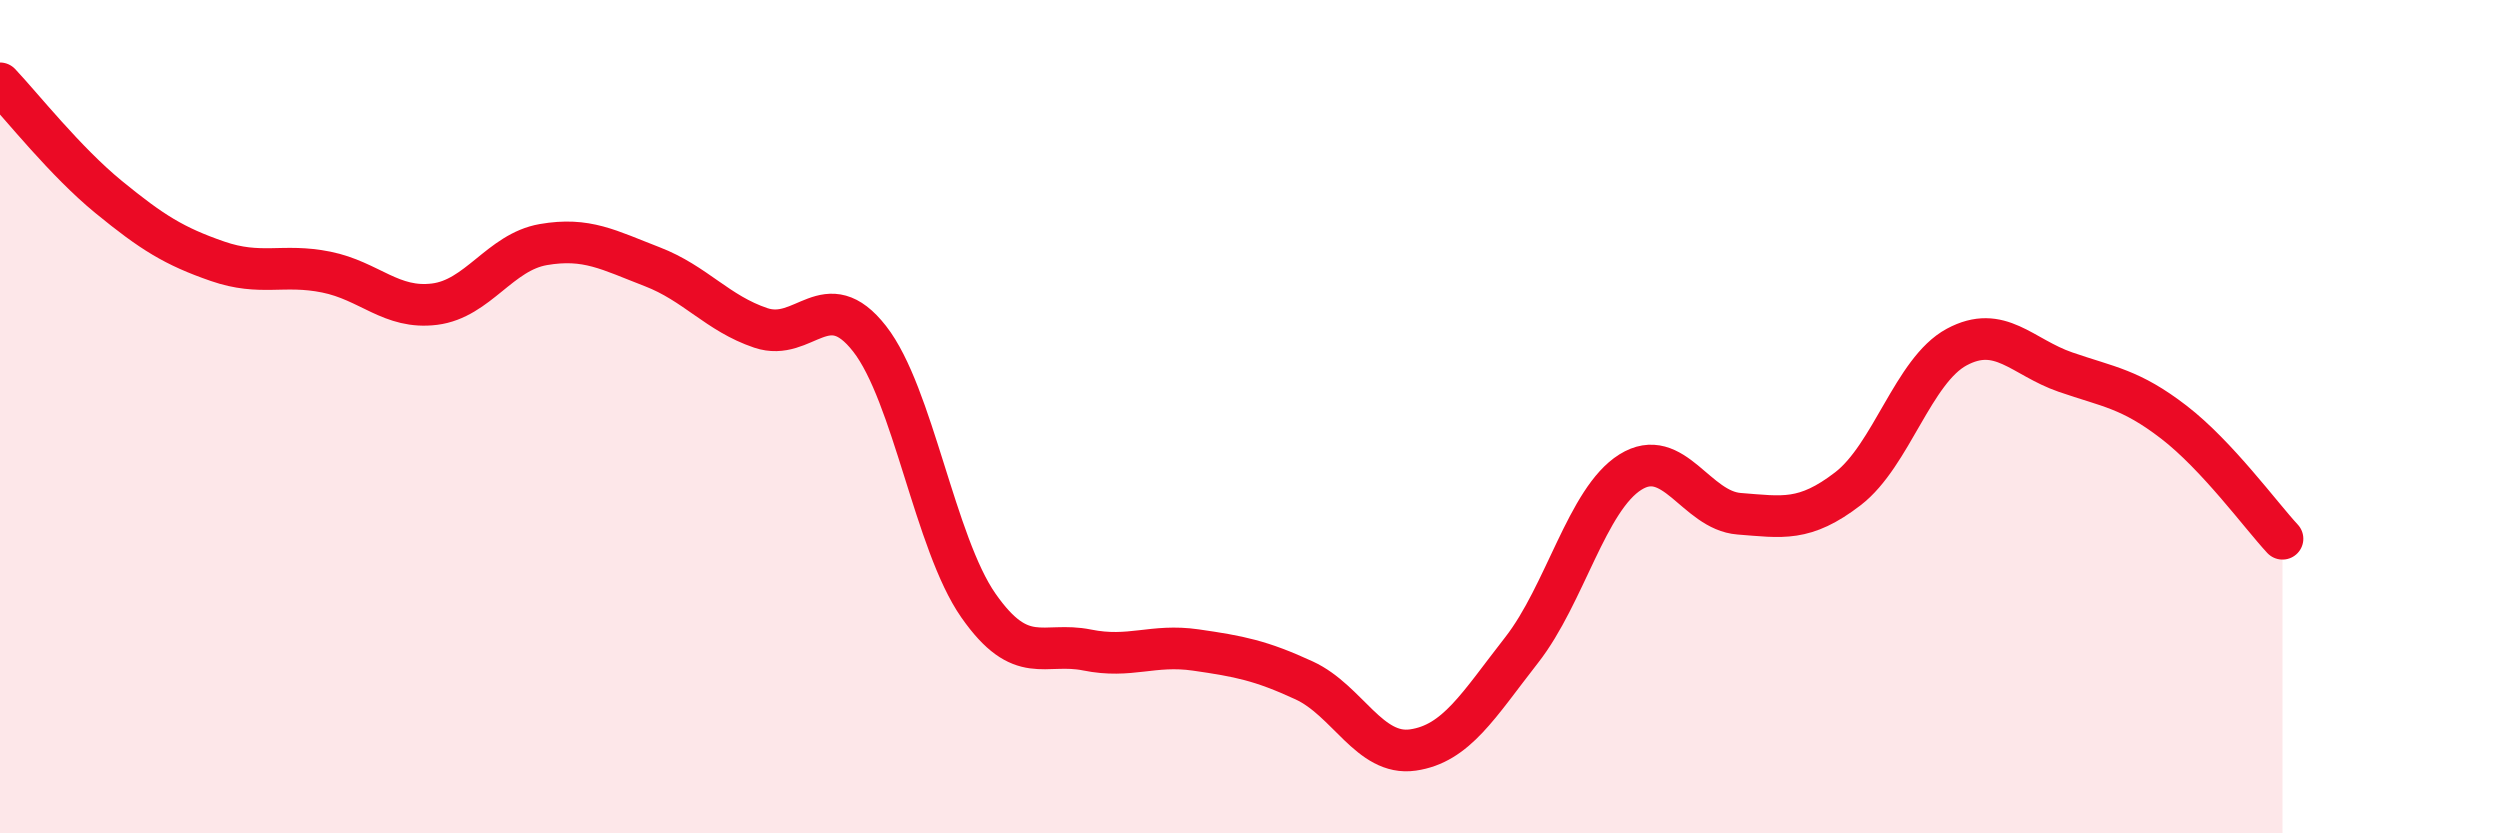
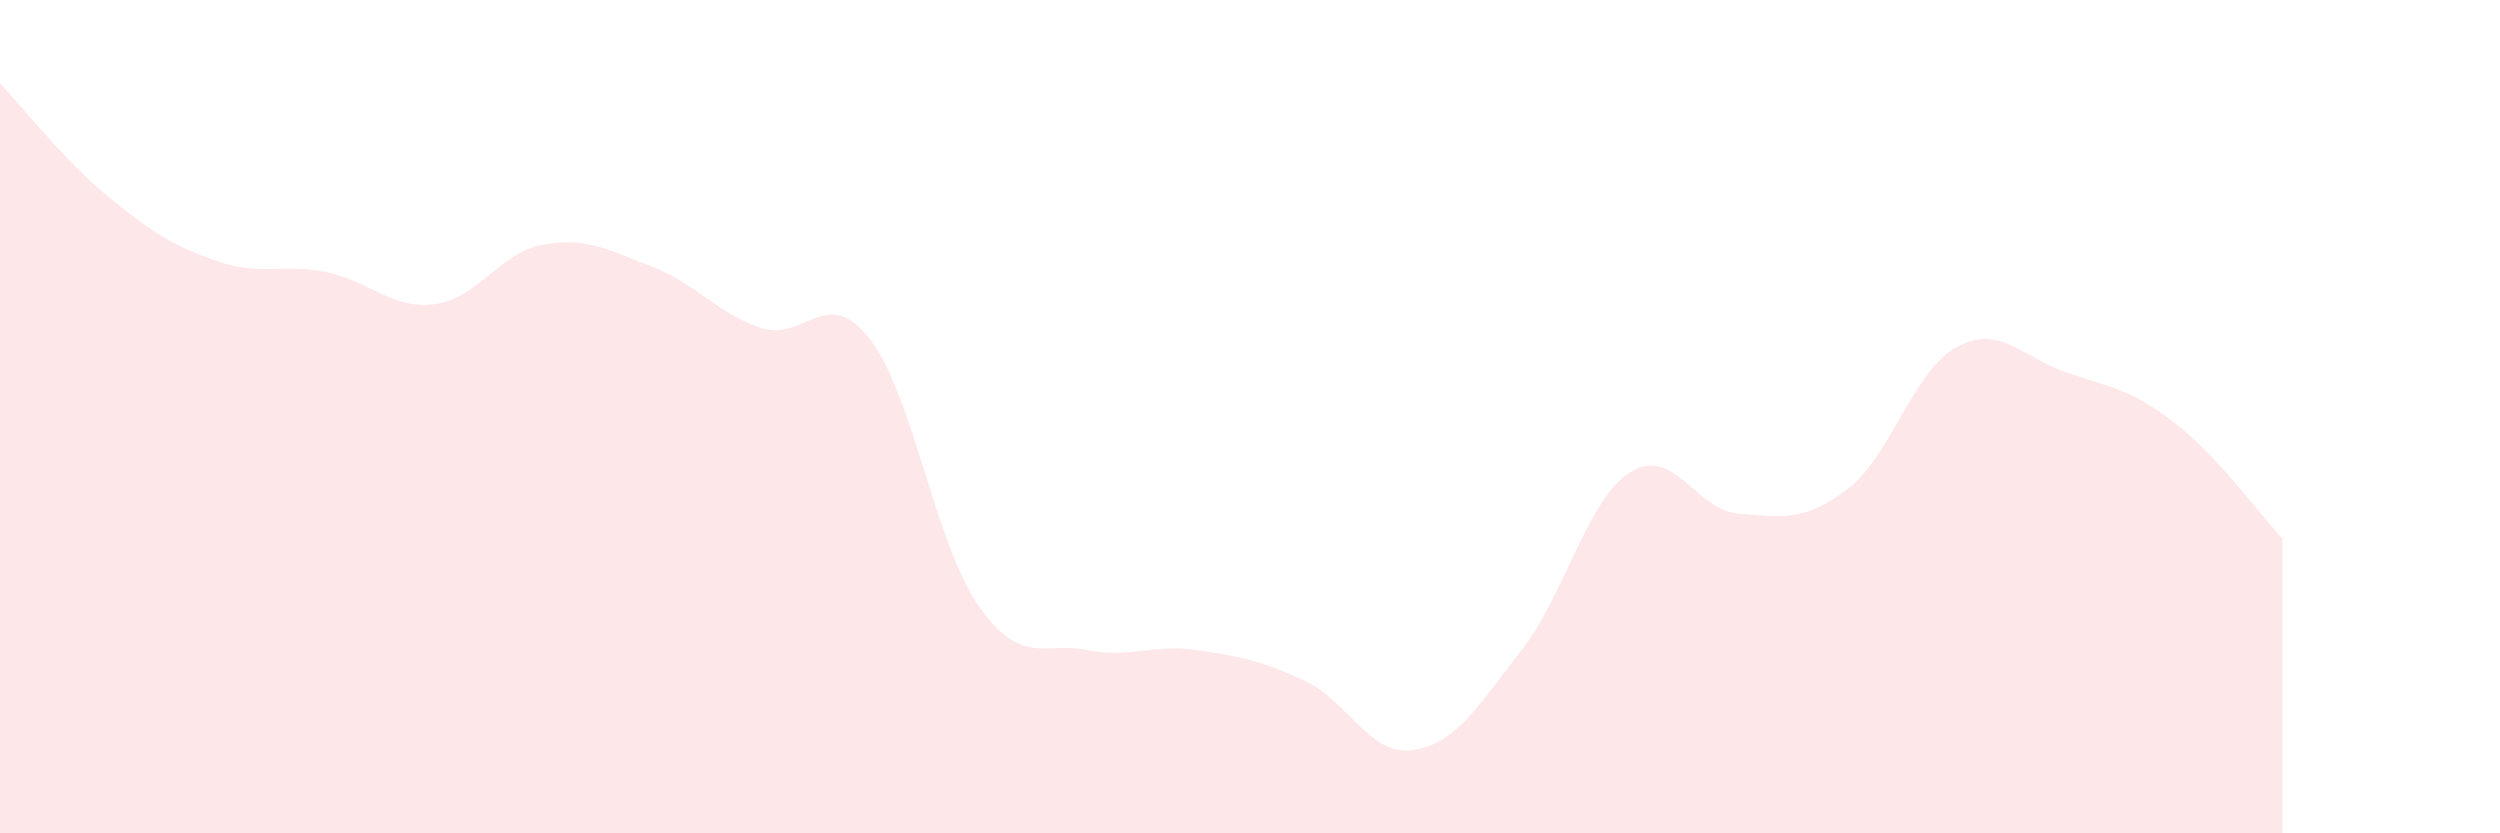
<svg xmlns="http://www.w3.org/2000/svg" width="60" height="20" viewBox="0 0 60 20">
  <path d="M 0,2 C 0.52,2.55 1.57,3.88 2.61,4.73 C 3.65,5.58 4.18,5.91 5.22,6.27 C 6.26,6.63 6.79,6.32 7.83,6.53 C 8.87,6.74 9.39,7.43 10.43,7.3 C 11.47,7.17 12,6.05 13.04,5.87 C 14.08,5.69 14.61,6 15.65,6.4 C 16.69,6.8 17.22,7.52 18.26,7.87 C 19.3,8.22 19.83,6.8 20.87,8.13 C 21.91,9.46 22.44,13.04 23.48,14.53 C 24.52,16.02 25.05,15.39 26.09,15.6 C 27.13,15.81 27.66,15.45 28.7,15.6 C 29.74,15.75 30.26,15.85 31.3,16.33 C 32.34,16.81 32.87,18.15 33.91,18 C 34.95,17.85 35.48,16.93 36.52,15.6 C 37.56,14.27 38.09,11.98 39.13,11.33 C 40.17,10.68 40.7,12.25 41.74,12.33 C 42.78,12.41 43.31,12.53 44.35,11.73 C 45.39,10.93 45.92,8.89 46.96,8.33 C 48,7.77 48.53,8.57 49.57,8.93 C 50.61,9.29 51.13,9.33 52.17,10.13 C 53.21,10.93 54.26,12.37 54.78,12.93L54.78 20L0 20Z" fill="#EB0A25" opacity="0.1" stroke-linecap="round" stroke-linejoin="round" />
-   <path d="M 0,2 C 0.52,2.55 1.57,3.88 2.61,4.73 C 3.65,5.58 4.18,5.91 5.22,6.27 C 6.26,6.63 6.79,6.32 7.83,6.53 C 8.87,6.74 9.39,7.43 10.43,7.3 C 11.47,7.17 12,6.05 13.04,5.87 C 14.08,5.69 14.61,6 15.65,6.4 C 16.69,6.8 17.22,7.52 18.26,7.87 C 19.3,8.22 19.83,6.8 20.87,8.13 C 21.91,9.46 22.44,13.04 23.48,14.53 C 24.52,16.02 25.05,15.39 26.09,15.6 C 27.13,15.81 27.66,15.45 28.7,15.6 C 29.74,15.75 30.26,15.85 31.3,16.33 C 32.34,16.81 32.87,18.15 33.91,18 C 34.95,17.85 35.48,16.93 36.52,15.6 C 37.56,14.27 38.09,11.98 39.13,11.33 C 40.17,10.68 40.7,12.25 41.74,12.33 C 42.78,12.41 43.31,12.53 44.35,11.73 C 45.39,10.93 45.92,8.89 46.96,8.33 C 48,7.77 48.53,8.57 49.57,8.93 C 50.61,9.29 51.13,9.33 52.17,10.13 C 53.21,10.93 54.26,12.37 54.78,12.93" stroke="#EB0A25" stroke-width="1" fill="none" stroke-linecap="round" stroke-linejoin="round" />
</svg>